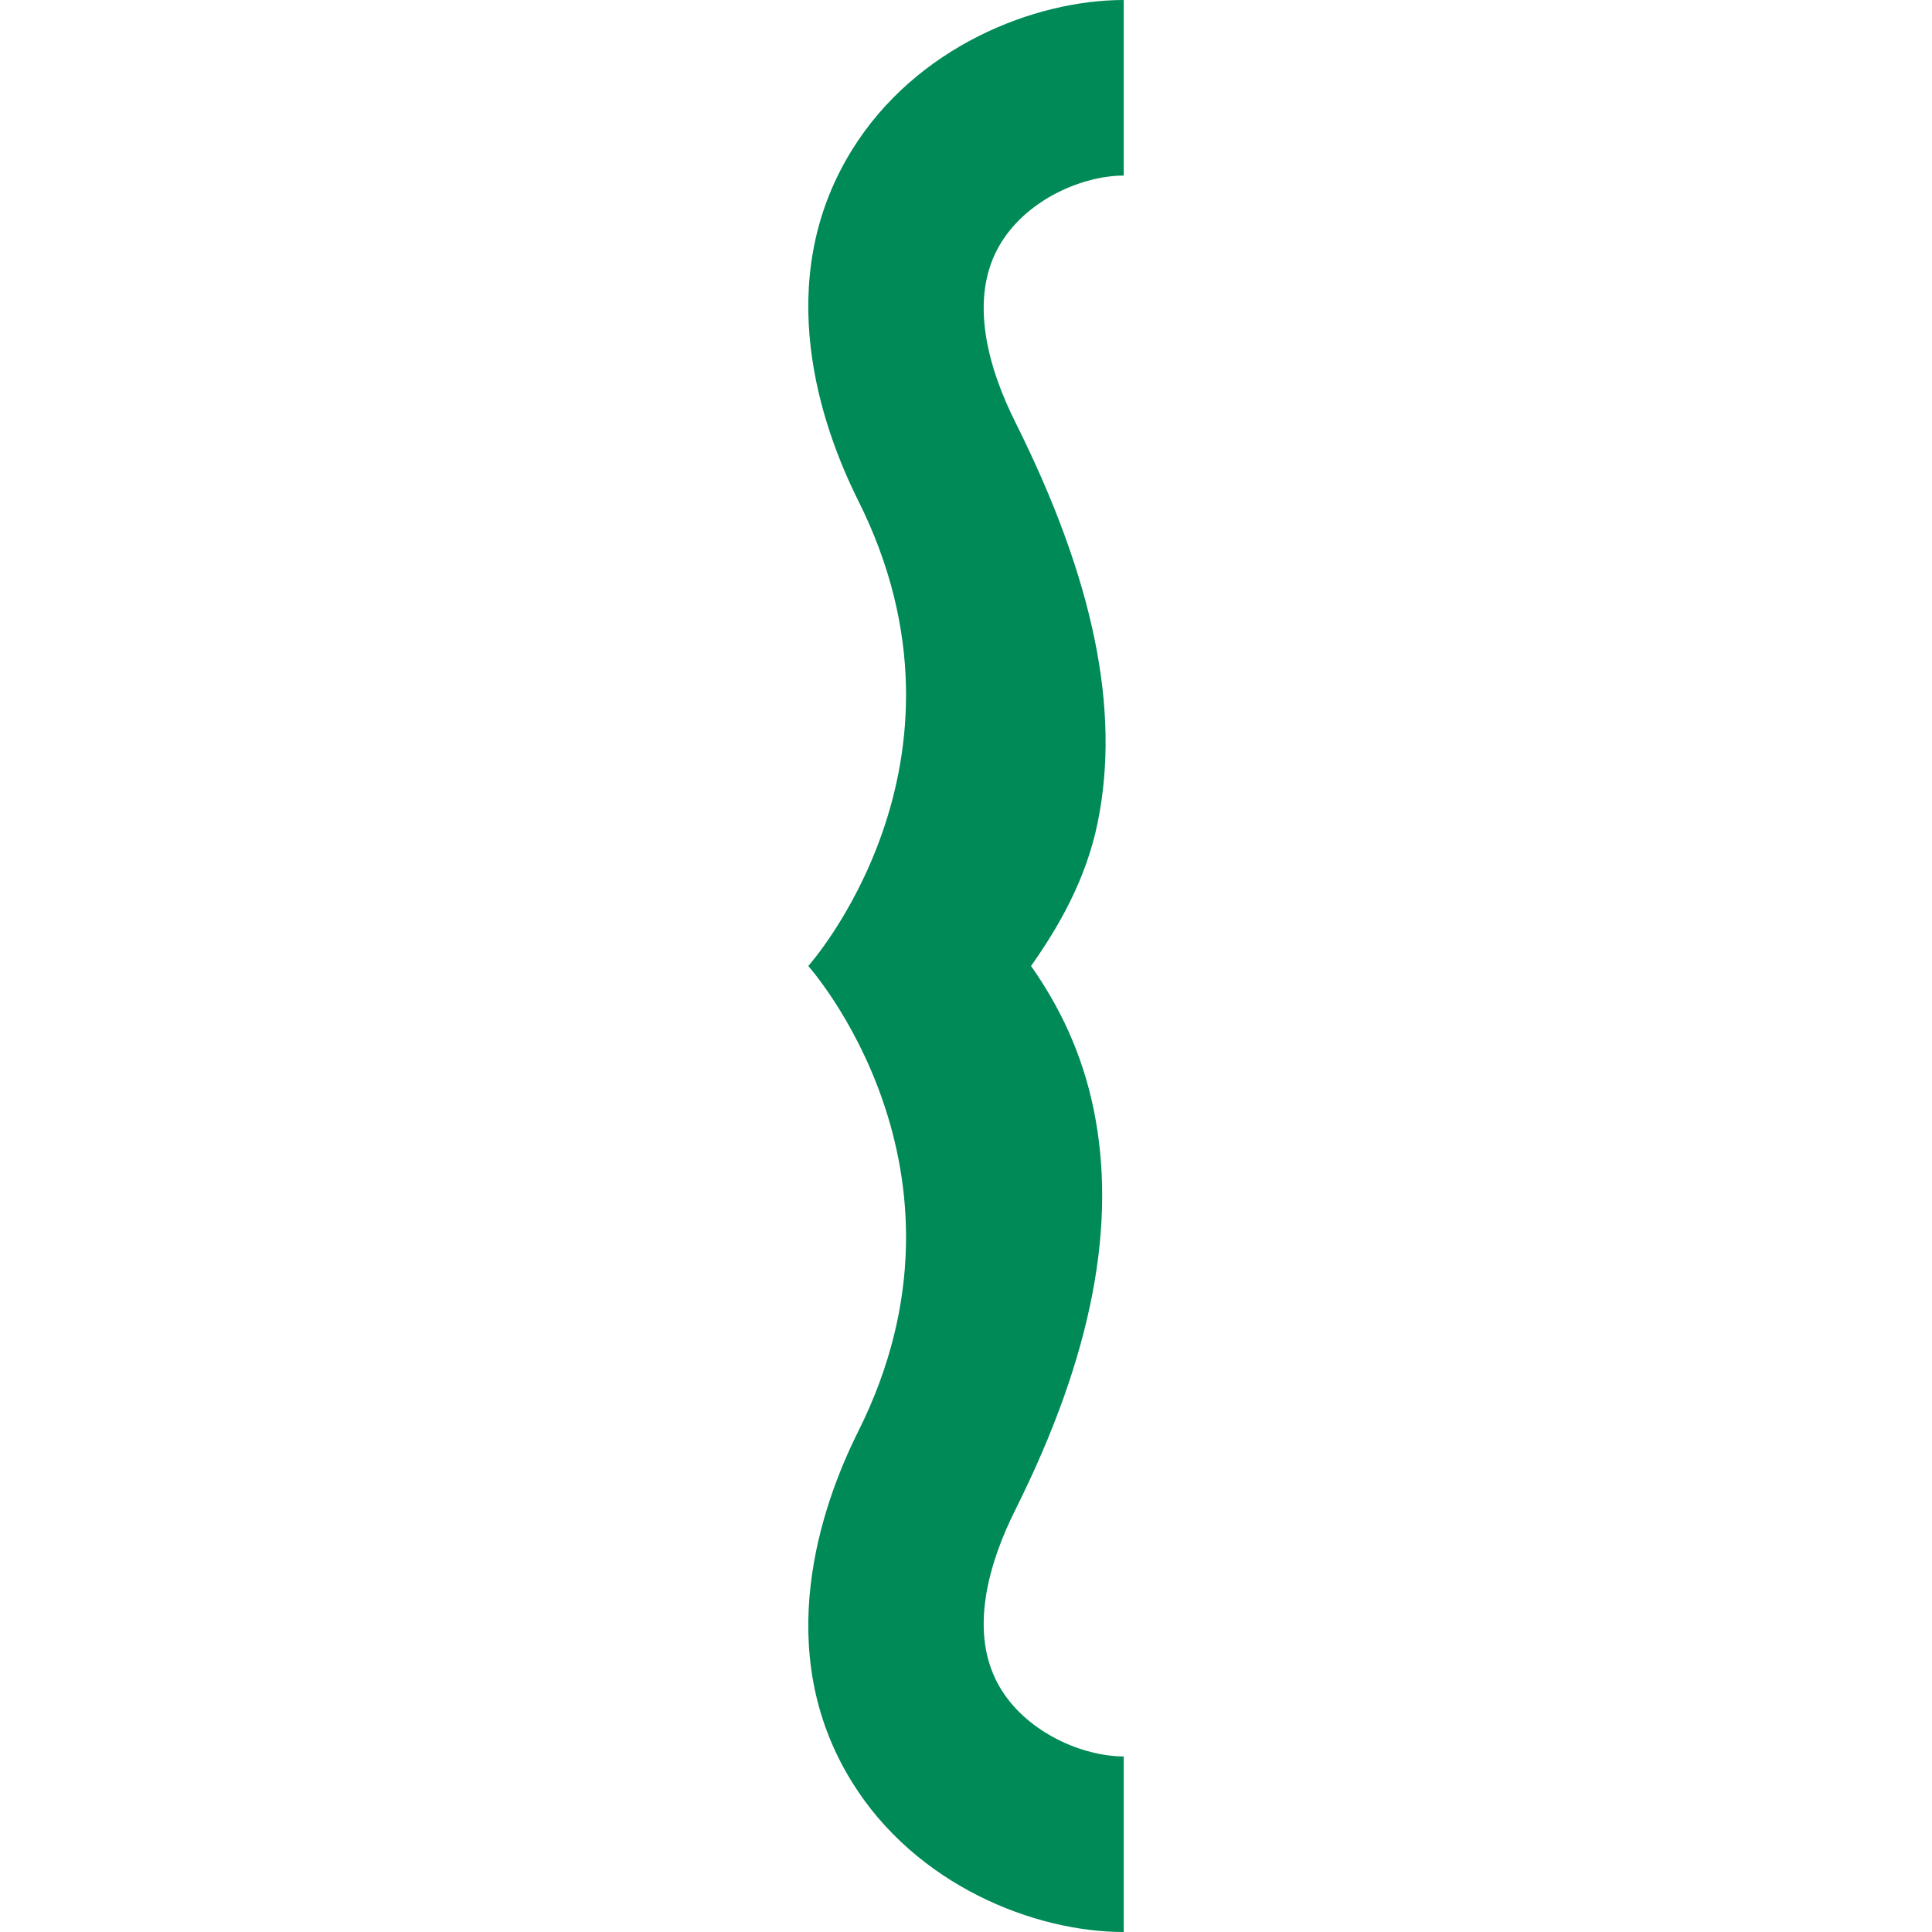
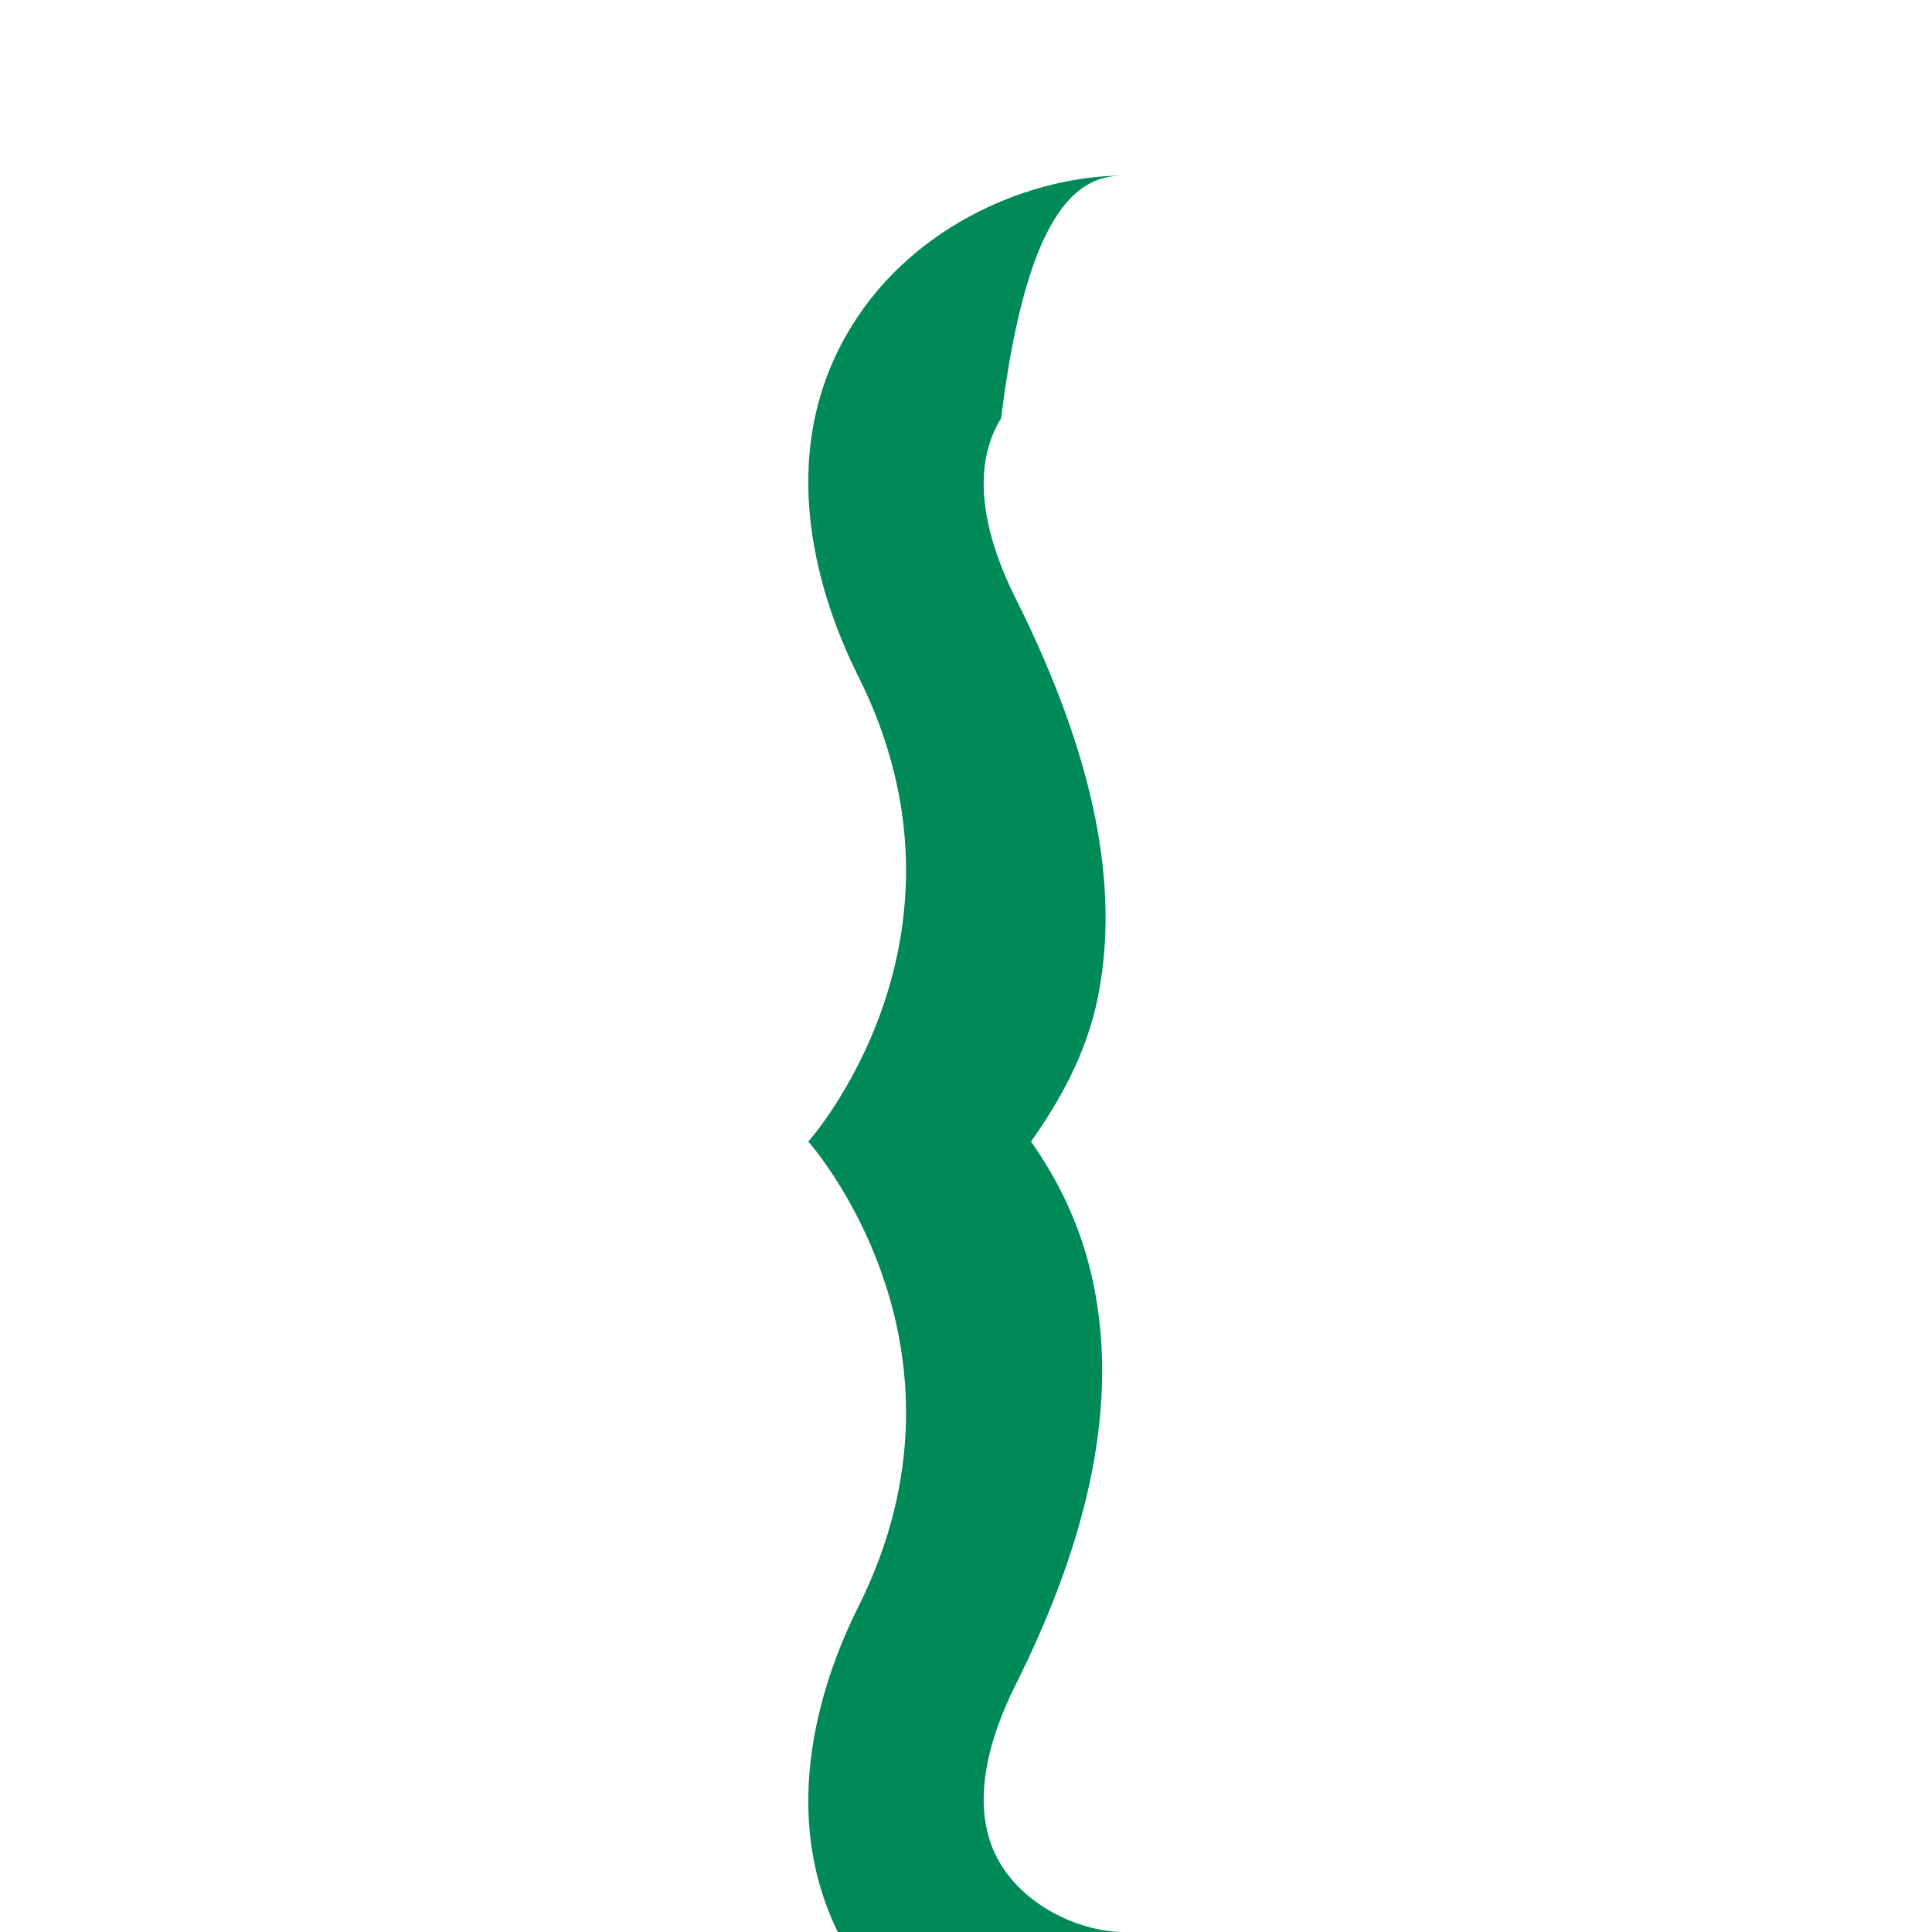
<svg xmlns="http://www.w3.org/2000/svg" version="1.1" width="512" height="512" x="0" y="0" viewBox="0 0 330.109 330.109" style="enable-background:new 0 0 512 512" xml:space="preserve" class="">
  <g>
-     <path d="M192.004 30V0c-15.229 0-35.504 7.944-46.472 25.691-13.859 22.425-5.243 47.142 1.125 59.879 22.442 44.886-8.552 79.485-8.552 79.485s30.994 34.599 8.553 79.484c-6.369 12.738-14.985 37.455-1.126 59.879 10.968 17.747 31.243 25.691 46.472 25.691v-30c-6.892 0-16.302-3.938-20.952-11.463-5.898-9.542-1.929-21.956 2.439-30.691 13.389-26.779 17.307-49.144 13.383-68.373-1.99-9.753-5.958-17.793-10.707-24.528 4.749-6.735 9.399-14.775 11.39-24.528 3.924-19.229-.677-41.593-14.066-68.373-4.367-8.734-8.336-21.149-2.438-30.69C175.702 33.938 185.112 30 192.004 30z" fill="#008a57" opacity="1" data-original="#000000" class="" />
+     <path d="M192.004 30c-15.229 0-35.504 7.944-46.472 25.691-13.859 22.425-5.243 47.142 1.125 59.879 22.442 44.886-8.552 79.485-8.552 79.485s30.994 34.599 8.553 79.484c-6.369 12.738-14.985 37.455-1.126 59.879 10.968 17.747 31.243 25.691 46.472 25.691v-30c-6.892 0-16.302-3.938-20.952-11.463-5.898-9.542-1.929-21.956 2.439-30.691 13.389-26.779 17.307-49.144 13.383-68.373-1.99-9.753-5.958-17.793-10.707-24.528 4.749-6.735 9.399-14.775 11.39-24.528 3.924-19.229-.677-41.593-14.066-68.373-4.367-8.734-8.336-21.149-2.438-30.69C175.702 33.938 185.112 30 192.004 30z" fill="#008a57" opacity="1" data-original="#000000" class="" />
  </g>
</svg>